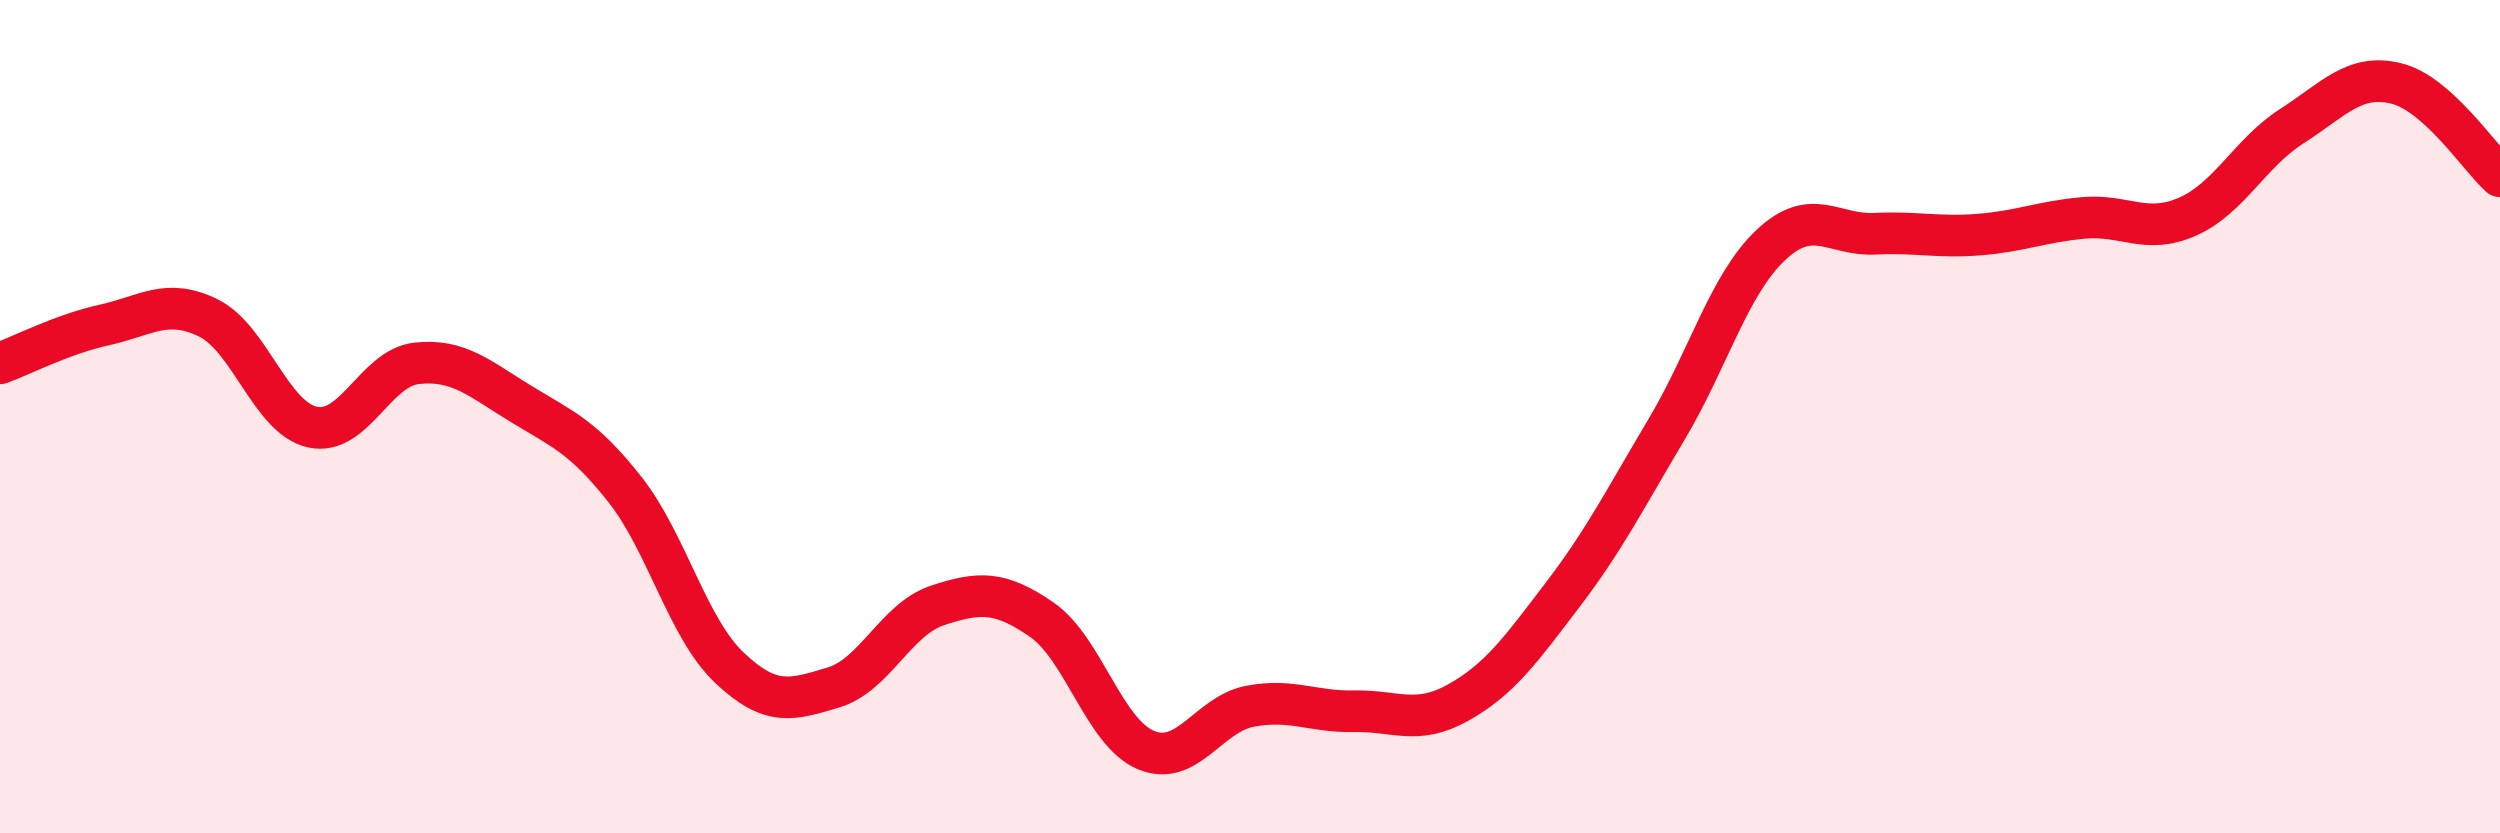
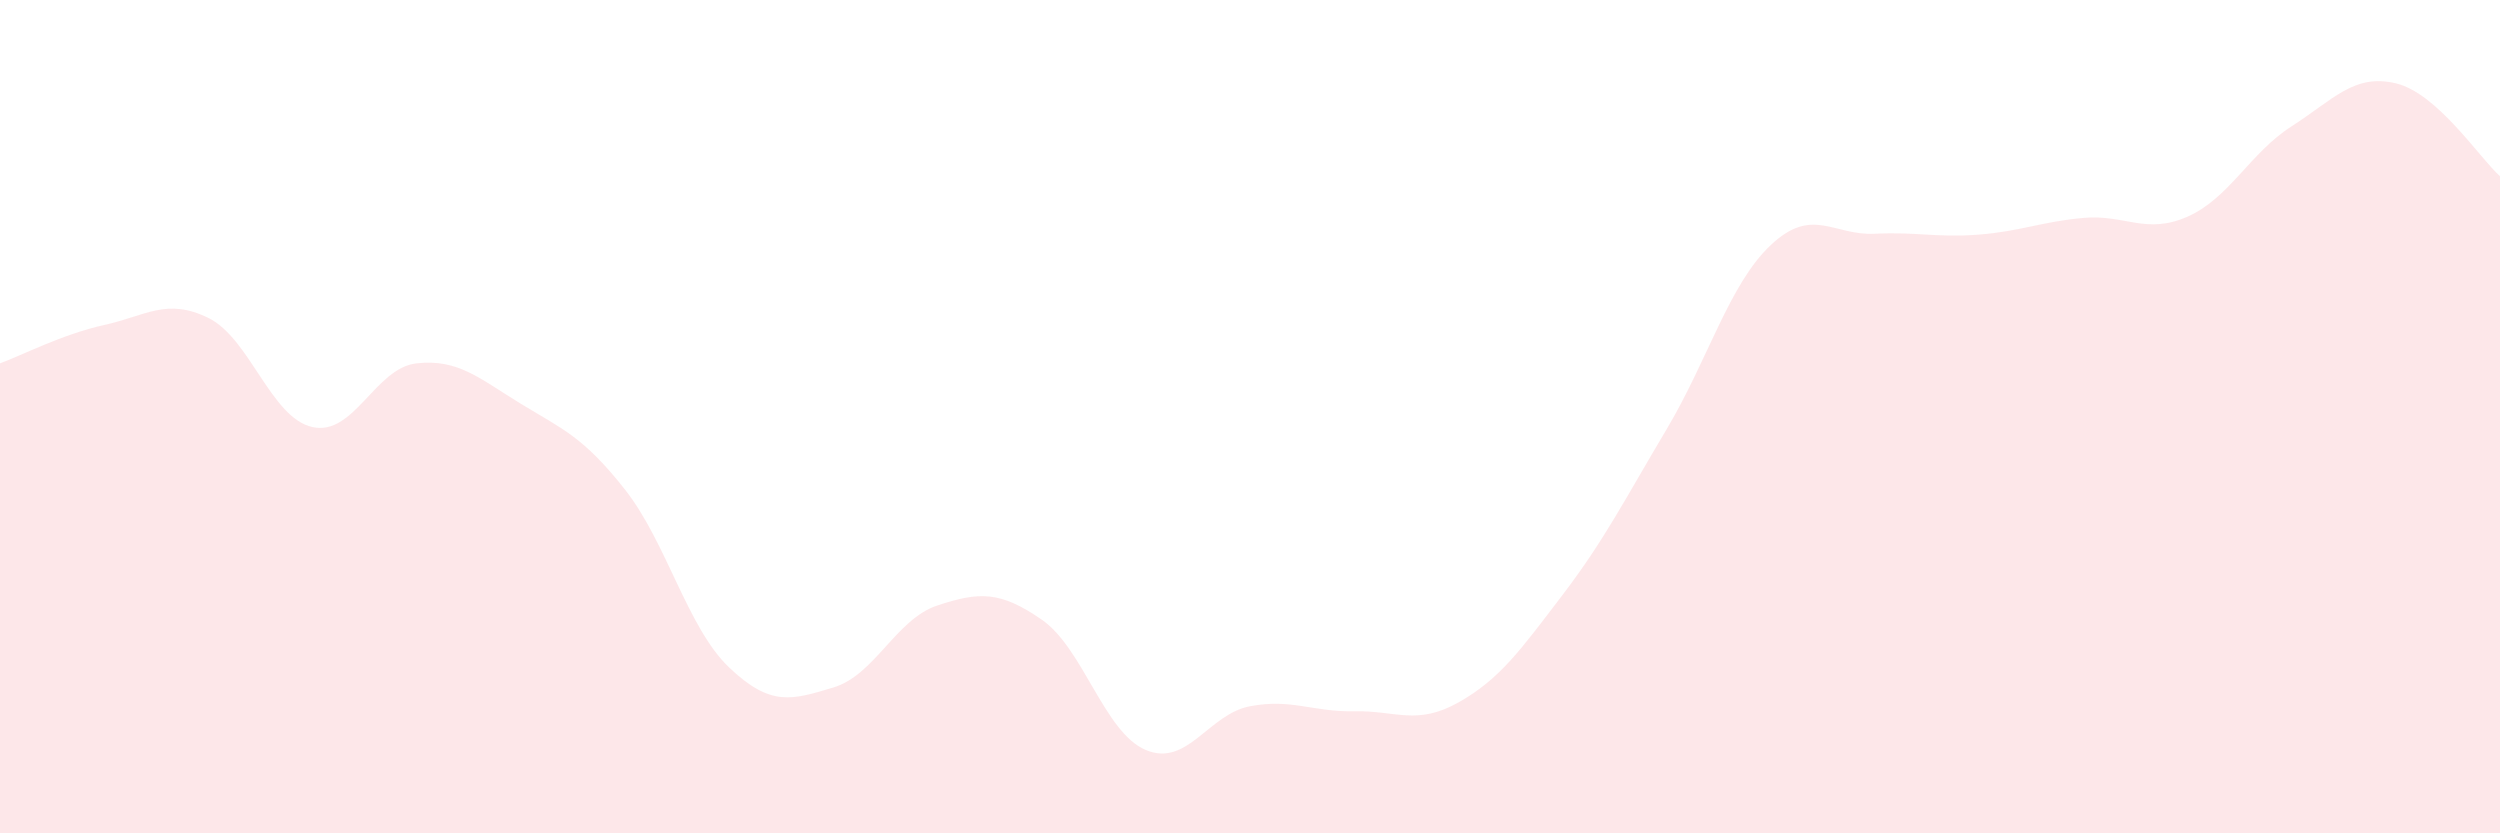
<svg xmlns="http://www.w3.org/2000/svg" width="60" height="20" viewBox="0 0 60 20">
  <path d="M 0,8.72 C 0.5,8.54 1.5,8.02 2.5,7.8 C 3.5,7.58 4,7.14 5,7.63 C 6,8.12 6.5,10.03 7.5,10.25 C 8.5,10.47 9,8.83 10,8.72 C 11,8.61 11.5,9.08 12.5,9.69 C 13.5,10.3 14,10.48 15,11.75 C 16,13.02 16.5,15.07 17.5,16.02 C 18.5,16.97 19,16.8 20,16.5 C 21,16.2 21.5,14.86 22.5,14.53 C 23.5,14.2 24,14.18 25,14.87 C 26,15.56 26.5,17.58 27.5,18 C 28.5,18.42 29,17.14 30,16.95 C 31,16.76 31.5,17.09 32.5,17.07 C 33.5,17.05 34,17.42 35,16.86 C 36,16.3 36.5,15.59 37.5,14.28 C 38.5,12.97 39,11.98 40,10.3 C 41,8.62 41.5,6.82 42.5,5.88 C 43.5,4.94 44,5.66 45,5.61 C 46,5.56 46.5,5.71 47.5,5.63 C 48.5,5.55 49,5.32 50,5.23 C 51,5.14 51.5,5.64 52.5,5.2 C 53.5,4.76 54,3.67 55,3.03 C 56,2.39 56.5,1.76 57.5,2 C 58.5,2.24 59.5,3.78 60,4.23L60 20L0 20Z" fill="#EB0A25" opacity="0.1" stroke-linecap="round" stroke-linejoin="round" />
-   <path d="M 0,8.72 C 0.5,8.54 1.5,8.02 2.5,7.8 C 3.5,7.58 4,7.14 5,7.63 C 6,8.12 6.5,10.03 7.5,10.25 C 8.5,10.47 9,8.83 10,8.72 C 11,8.61 11.5,9.08 12.5,9.69 C 13.5,10.3 14,10.48 15,11.75 C 16,13.02 16.5,15.07 17.5,16.02 C 18.5,16.97 19,16.8 20,16.5 C 21,16.2 21.5,14.86 22.5,14.53 C 23.5,14.2 24,14.18 25,14.87 C 26,15.56 26.5,17.58 27.5,18 C 28.5,18.42 29,17.14 30,16.95 C 31,16.76 31.5,17.09 32.5,17.07 C 33.5,17.05 34,17.42 35,16.86 C 36,16.3 36.5,15.59 37.5,14.28 C 38.5,12.97 39,11.98 40,10.3 C 41,8.62 41.5,6.82 42.5,5.88 C 43.5,4.94 44,5.66 45,5.61 C 46,5.56 46.5,5.71 47.5,5.63 C 48.5,5.55 49,5.32 50,5.23 C 51,5.14 51.5,5.64 52.5,5.2 C 53.5,4.76 54,3.67 55,3.03 C 56,2.39 56.5,1.76 57.5,2 C 58.5,2.24 59.5,3.78 60,4.23" stroke="#EB0A25" stroke-width="1" fill="none" stroke-linecap="round" stroke-linejoin="round" />
</svg>